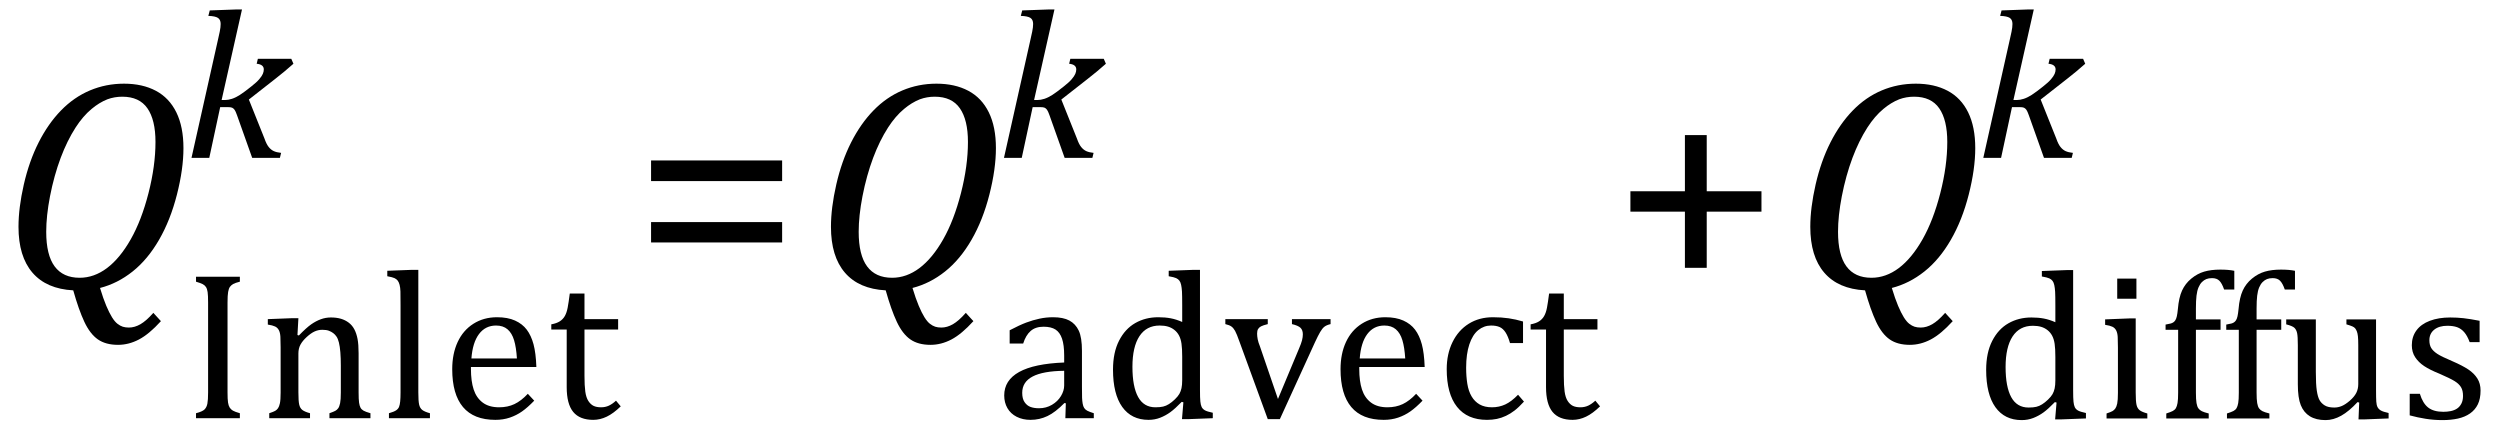
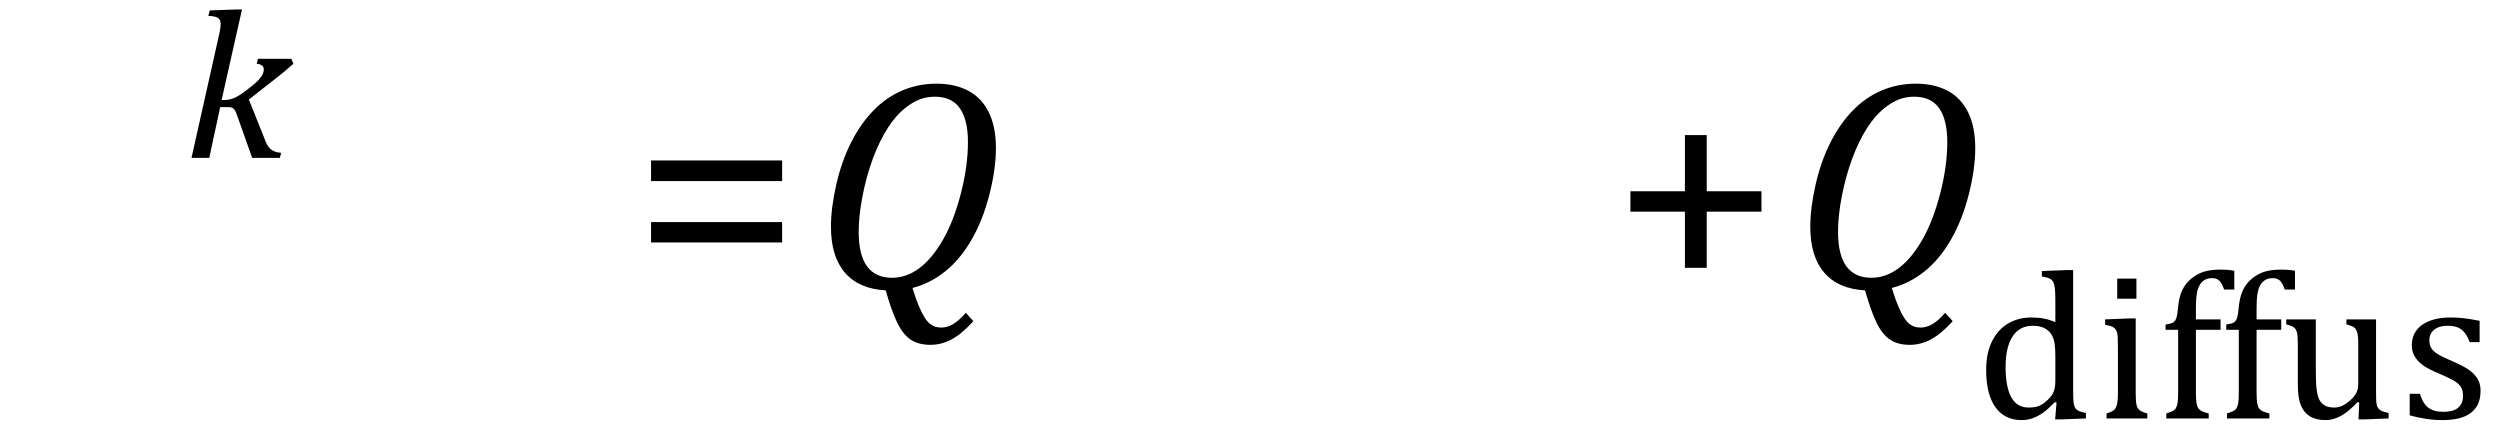
<svg xmlns="http://www.w3.org/2000/svg" stroke-dasharray="none" shape-rendering="auto" font-family="'Dialog'" width="164.813" text-rendering="auto" fill-opacity="1" contentScriptType="text/ecmascript" color-interpolation="auto" color-rendering="auto" preserveAspectRatio="xMidYMid meet" font-size="12" fill="black" stroke="black" image-rendering="auto" stroke-miterlimit="10" zoomAndPan="magnify" version="1.0" stroke-linecap="square" stroke-linejoin="miter" contentStyleType="text/css" font-style="normal" height="28" stroke-width="1" stroke-dashoffset="0" font-weight="normal" stroke-opacity="1" y="-9">
  <defs id="genericDefs" />
  <g>
    <g text-rendering="optimizeLegibility" transform="translate(0,19)" color-rendering="optimizeQuality" color-interpolation="linearRGB" image-rendering="optimizeQuality">
-       <path d="M6.594 -0.016 Q6.812 0.703 7.008 1.164 Q7.203 1.625 7.383 1.914 Q7.562 2.203 7.742 2.344 Q7.922 2.484 8.094 2.539 Q8.266 2.594 8.5 2.594 Q8.875 2.594 9.258 2.375 Q9.641 2.156 10.109 1.625 L10.609 2.172 Q9.828 3.031 9.156 3.383 Q8.484 3.734 7.781 3.734 Q6.969 3.734 6.453 3.375 Q5.938 3.016 5.562 2.219 Q5.188 1.422 4.828 0.141 Q3.062 0.047 2.141 -1.023 Q1.219 -2.094 1.219 -4.047 Q1.219 -5.297 1.57 -6.836 Q1.922 -8.375 2.547 -9.609 Q3.172 -10.844 4.023 -11.719 Q4.875 -12.594 5.93 -13.039 Q6.984 -13.484 8.172 -13.484 Q9.391 -13.484 10.273 -13.016 Q11.156 -12.547 11.625 -11.594 Q12.094 -10.641 12.094 -9.234 Q12.094 -7.859 11.664 -6.172 Q11.234 -4.484 10.484 -3.188 Q9.734 -1.891 8.742 -1.102 Q7.75 -0.312 6.594 -0.016 ZM10.25 -9.641 Q10.25 -11.094 9.719 -11.859 Q9.188 -12.625 8.062 -12.625 Q7.547 -12.625 7.078 -12.453 Q6.531 -12.234 6.031 -11.812 Q5.469 -11.344 4.984 -10.594 Q4.422 -9.719 4 -8.594 Q3.562 -7.422 3.297 -6.062 Q3.047 -4.766 3.047 -3.719 Q3.047 -2.188 3.602 -1.438 Q4.156 -0.688 5.25 -0.688 Q6.203 -0.688 7.055 -1.328 Q7.906 -1.969 8.617 -3.219 Q9.328 -4.469 9.789 -6.266 Q10.25 -8.062 10.25 -9.641 Z" stroke="none" />
-     </g>
+       </g>
    <g text-rendering="optimizeLegibility" transform="translate(12.094,27.57)" color-rendering="optimizeQuality" color-interpolation="linearRGB" image-rendering="optimizeQuality">
-       <path d="M2.906 -1.703 Q2.906 -1.25 2.938 -1.039 Q2.969 -0.828 3.047 -0.703 Q3.125 -0.578 3.258 -0.5 Q3.391 -0.422 3.719 -0.328 L3.719 0 L0.828 0 L0.828 -0.328 Q1.25 -0.438 1.391 -0.578 Q1.531 -0.719 1.578 -0.961 Q1.625 -1.203 1.625 -1.703 L1.625 -7.625 Q1.625 -8.094 1.594 -8.312 Q1.562 -8.531 1.484 -8.648 Q1.406 -8.766 1.273 -8.836 Q1.141 -8.906 0.828 -9 L0.828 -9.328 L3.719 -9.328 L3.719 -9 Q3.406 -8.922 3.273 -8.844 Q3.141 -8.766 3.062 -8.656 Q2.984 -8.547 2.945 -8.32 Q2.906 -8.094 2.906 -7.625 L2.906 -1.703 ZM12.328 0 L9.625 0 L9.625 -0.328 Q9.891 -0.422 10.008 -0.484 Q10.125 -0.547 10.203 -0.656 Q10.281 -0.766 10.328 -0.992 Q10.375 -1.219 10.375 -1.688 L10.375 -3.469 Q10.375 -3.953 10.344 -4.344 Q10.312 -4.734 10.25 -4.984 Q10.188 -5.234 10.094 -5.375 Q10 -5.516 9.875 -5.609 Q9.75 -5.703 9.586 -5.766 Q9.422 -5.828 9.156 -5.828 Q8.891 -5.828 8.648 -5.719 Q8.406 -5.609 8.125 -5.352 Q7.844 -5.094 7.711 -4.844 Q7.578 -4.594 7.578 -4.266 L7.578 -1.703 Q7.578 -1.125 7.633 -0.891 Q7.688 -0.656 7.844 -0.539 Q8 -0.422 8.344 -0.328 L8.344 0 L5.656 0 L5.656 -0.328 Q5.938 -0.422 6.047 -0.484 Q6.156 -0.547 6.234 -0.656 Q6.312 -0.766 6.359 -0.984 Q6.406 -1.203 6.406 -1.688 L6.406 -4.672 Q6.406 -5.109 6.391 -5.375 Q6.375 -5.641 6.289 -5.805 Q6.203 -5.969 6.039 -6.047 Q5.875 -6.125 5.562 -6.172 L5.562 -6.531 L7.172 -6.594 L7.578 -6.594 L7.516 -5.484 L7.609 -5.453 Q8.109 -5.969 8.422 -6.188 Q8.734 -6.406 9.055 -6.523 Q9.375 -6.641 9.719 -6.641 Q10.094 -6.641 10.383 -6.555 Q10.672 -6.469 10.898 -6.297 Q11.125 -6.125 11.266 -5.859 Q11.406 -5.594 11.477 -5.227 Q11.547 -4.859 11.547 -4.281 L11.547 -1.703 Q11.547 -1.234 11.578 -1.023 Q11.609 -0.812 11.672 -0.695 Q11.734 -0.578 11.867 -0.5 Q12 -0.422 12.328 -0.328 L12.328 0 ZM15.484 -1.703 Q15.484 -1.125 15.539 -0.891 Q15.594 -0.656 15.75 -0.539 Q15.906 -0.422 16.25 -0.328 L16.25 0 L13.547 0 L13.547 -0.328 Q13.875 -0.422 14.016 -0.516 Q14.156 -0.609 14.211 -0.742 Q14.266 -0.875 14.289 -1.109 Q14.312 -1.344 14.312 -1.703 L14.312 -7.438 Q14.312 -8.094 14.305 -8.352 Q14.297 -8.609 14.25 -8.789 Q14.203 -8.969 14.125 -9.07 Q14.047 -9.172 13.914 -9.234 Q13.781 -9.297 13.438 -9.359 L13.438 -9.719 L15.078 -9.781 L15.484 -9.781 L15.484 -1.703 ZM23.125 -1.156 Q22.688 -0.703 22.32 -0.445 Q21.953 -0.188 21.516 -0.039 Q21.078 0.109 20.562 0.109 Q19.141 0.109 18.43 -0.734 Q17.719 -1.578 17.719 -3.234 Q17.719 -4.25 18.078 -5.023 Q18.438 -5.797 19.117 -6.227 Q19.797 -6.656 20.672 -6.656 Q21.375 -6.656 21.859 -6.438 Q22.344 -6.219 22.633 -5.836 Q22.922 -5.453 23.078 -4.875 Q23.234 -4.297 23.266 -3.375 L18.953 -3.375 L18.953 -3.25 Q18.953 -2.438 19.133 -1.891 Q19.312 -1.344 19.727 -1.031 Q20.141 -0.719 20.812 -0.719 Q21.375 -0.719 21.82 -0.93 Q22.266 -1.141 22.703 -1.609 L23.125 -1.156 ZM21.984 -3.938 Q21.938 -4.672 21.797 -5.141 Q21.656 -5.609 21.367 -5.859 Q21.078 -6.109 20.609 -6.109 Q19.906 -6.109 19.484 -5.547 Q19.062 -4.984 18.984 -3.938 L21.984 -3.938 ZM24.25 -6.188 Q24.594 -6.25 24.805 -6.383 Q25.016 -6.516 25.141 -6.734 Q25.266 -6.953 25.328 -7.281 Q25.391 -7.609 25.469 -8.219 L26.438 -8.219 L26.438 -6.531 L28.656 -6.531 L28.656 -5.844 L26.438 -5.844 L26.438 -2.797 Q26.438 -2.141 26.492 -1.75 Q26.547 -1.359 26.695 -1.133 Q26.844 -0.906 27.039 -0.812 Q27.234 -0.719 27.531 -0.719 Q27.812 -0.719 28.047 -0.828 Q28.281 -0.938 28.516 -1.156 L28.828 -0.781 Q28.344 -0.312 27.906 -0.102 Q27.469 0.109 27.016 0.109 Q26.125 0.109 25.695 -0.414 Q25.266 -0.938 25.266 -2.047 L25.266 -5.844 L24.25 -5.844 L24.25 -6.188 Z" stroke="none" />
-     </g>
+       </g>
    <g text-rendering="optimizeLegibility" transform="translate(12.094,10.406)" color-rendering="optimizeQuality" color-interpolation="linearRGB" image-rendering="optimizeQuality">
      <path d="M2.516 -3.812 L2.734 -3.812 Q2.953 -3.812 3.195 -3.891 Q3.438 -3.969 3.719 -4.148 Q4 -4.328 4.469 -4.703 Q4.828 -4.984 5 -5.188 Q5.172 -5.391 5.234 -5.539 Q5.297 -5.688 5.297 -5.828 Q5.297 -6.156 4.828 -6.203 L4.906 -6.531 L7.109 -6.531 L7.25 -6.203 Q6.672 -5.688 6.047 -5.203 L4.312 -3.844 L5.344 -1.266 Q5.469 -0.906 5.617 -0.719 Q5.766 -0.531 5.953 -0.445 Q6.141 -0.359 6.438 -0.328 L6.359 0 L4.531 0 L3.531 -2.812 Q3.438 -3.078 3.367 -3.172 Q3.297 -3.266 3.211 -3.305 Q3.125 -3.344 2.922 -3.344 L2.422 -3.344 L1.703 0 L0.531 0 L2.281 -7.812 Q2.359 -8.156 2.391 -8.312 Q2.422 -8.469 2.438 -8.594 Q2.453 -8.719 2.453 -8.828 Q2.453 -9.109 2.273 -9.227 Q2.094 -9.344 1.641 -9.359 L1.734 -9.719 L3.453 -9.781 L3.859 -9.781 L2.516 -3.812 Z" stroke="none" />
    </g>
    <g text-rendering="optimizeLegibility" transform="translate(41.703,19)" color-rendering="optimizeQuality" color-interpolation="linearRGB" image-rendering="optimizeQuality">
      <path d="M1.219 -7.062 L1.219 -8.422 L9.859 -8.422 L9.859 -7.062 L1.219 -7.062 ZM1.219 -3.016 L1.219 -4.359 L9.859 -4.359 L9.859 -3.016 L1.219 -3.016 Z" stroke="none" />
    </g>
    <g text-rendering="optimizeLegibility" transform="translate(53.562,19)" color-rendering="optimizeQuality" color-interpolation="linearRGB" image-rendering="optimizeQuality">
      <path d="M6.594 -0.016 Q6.812 0.703 7.008 1.164 Q7.203 1.625 7.383 1.914 Q7.562 2.203 7.742 2.344 Q7.922 2.484 8.094 2.539 Q8.266 2.594 8.5 2.594 Q8.875 2.594 9.258 2.375 Q9.641 2.156 10.109 1.625 L10.609 2.172 Q9.828 3.031 9.156 3.383 Q8.484 3.734 7.781 3.734 Q6.969 3.734 6.453 3.375 Q5.938 3.016 5.562 2.219 Q5.188 1.422 4.828 0.141 Q3.062 0.047 2.141 -1.023 Q1.219 -2.094 1.219 -4.047 Q1.219 -5.297 1.57 -6.836 Q1.922 -8.375 2.547 -9.609 Q3.172 -10.844 4.023 -11.719 Q4.875 -12.594 5.93 -13.039 Q6.984 -13.484 8.172 -13.484 Q9.391 -13.484 10.273 -13.016 Q11.156 -12.547 11.625 -11.594 Q12.094 -10.641 12.094 -9.234 Q12.094 -7.859 11.664 -6.172 Q11.234 -4.484 10.484 -3.188 Q9.734 -1.891 8.742 -1.102 Q7.75 -0.312 6.594 -0.016 ZM10.25 -9.641 Q10.25 -11.094 9.719 -11.859 Q9.188 -12.625 8.062 -12.625 Q7.547 -12.625 7.078 -12.453 Q6.531 -12.234 6.031 -11.812 Q5.469 -11.344 4.984 -10.594 Q4.422 -9.719 4 -8.594 Q3.562 -7.422 3.297 -6.062 Q3.047 -4.766 3.047 -3.719 Q3.047 -2.188 3.602 -1.438 Q4.156 -0.688 5.25 -0.688 Q6.203 -0.688 7.055 -1.328 Q7.906 -1.969 8.617 -3.219 Q9.328 -4.469 9.789 -6.266 Q10.25 -8.062 10.25 -9.641 Z" stroke="none" />
    </g>
    <g text-rendering="optimizeLegibility" transform="translate(65.656,27.57)" color-rendering="optimizeQuality" color-interpolation="linearRGB" image-rendering="optimizeQuality">
-       <path d="M4.609 -0.984 L4.516 -1 Q3.922 -0.391 3.398 -0.141 Q2.875 0.109 2.281 0.109 Q1.766 0.109 1.367 -0.094 Q0.969 -0.297 0.758 -0.664 Q0.547 -1.031 0.547 -1.5 Q0.547 -2.5 1.531 -3.047 Q2.516 -3.594 4.5 -3.672 L4.5 -4.125 Q4.5 -4.828 4.359 -5.242 Q4.219 -5.656 3.93 -5.844 Q3.641 -6.031 3.141 -6.031 Q2.609 -6.031 2.289 -5.75 Q1.969 -5.469 1.797 -4.922 L0.906 -4.922 L0.906 -5.797 Q1.562 -6.141 2 -6.305 Q2.438 -6.469 2.875 -6.562 Q3.312 -6.656 3.766 -6.656 Q4.438 -6.656 4.844 -6.438 Q5.25 -6.219 5.461 -5.773 Q5.672 -5.328 5.672 -4.438 L5.672 -2.062 Q5.672 -1.547 5.68 -1.344 Q5.688 -1.141 5.719 -0.961 Q5.75 -0.781 5.82 -0.672 Q5.891 -0.562 6.023 -0.492 Q6.156 -0.422 6.453 -0.328 L6.453 0 L4.578 0 L4.609 -0.984 ZM4.5 -3.125 Q3.109 -3.109 2.422 -2.75 Q1.734 -2.391 1.734 -1.672 Q1.734 -1.281 1.891 -1.055 Q2.047 -0.828 2.281 -0.742 Q2.516 -0.656 2.844 -0.656 Q3.312 -0.656 3.695 -0.883 Q4.078 -1.109 4.289 -1.461 Q4.5 -1.812 4.5 -2.156 L4.5 -3.125 ZM12.281 -7.438 Q12.281 -8.094 12.266 -8.352 Q12.25 -8.609 12.211 -8.789 Q12.172 -8.969 12.094 -9.07 Q12.016 -9.172 11.883 -9.234 Q11.75 -9.297 11.391 -9.359 L11.391 -9.719 L13.047 -9.781 L13.453 -9.781 L13.453 -1.859 Q13.453 -1.328 13.477 -1.102 Q13.5 -0.875 13.562 -0.742 Q13.625 -0.609 13.773 -0.523 Q13.922 -0.438 14.297 -0.359 L14.297 0 L12.688 0.062 L12.266 0.062 L12.359 -1.047 L12.25 -1.078 Q11.812 -0.625 11.5 -0.398 Q11.188 -0.172 10.828 -0.031 Q10.469 0.109 10.062 0.109 Q8.938 0.109 8.328 -0.742 Q7.719 -1.594 7.719 -3.203 Q7.719 -4.328 8.117 -5.109 Q8.516 -5.891 9.188 -6.273 Q9.859 -6.656 10.703 -6.656 Q11.156 -6.656 11.523 -6.586 Q11.891 -6.516 12.281 -6.344 L12.281 -7.438 ZM12.281 -4.047 Q12.281 -4.594 12.234 -4.914 Q12.188 -5.234 12.07 -5.453 Q11.953 -5.672 11.766 -5.82 Q11.578 -5.969 11.344 -6.039 Q11.109 -6.109 10.797 -6.109 Q9.922 -6.109 9.461 -5.406 Q9 -4.703 9 -3.391 Q9 -2.078 9.375 -1.398 Q9.75 -0.719 10.516 -0.719 Q10.828 -0.719 11.023 -0.766 Q11.219 -0.812 11.406 -0.93 Q11.594 -1.047 11.797 -1.242 Q12 -1.438 12.094 -1.602 Q12.188 -1.766 12.234 -1.977 Q12.281 -2.188 12.281 -2.516 L12.281 -4.047 ZM17.922 -6.531 L17.922 -6.203 Q17.609 -6.125 17.477 -6.055 Q17.344 -5.984 17.281 -5.875 Q17.219 -5.766 17.219 -5.578 Q17.219 -5.406 17.258 -5.203 Q17.297 -5 17.406 -4.734 L18.594 -1.266 L19.984 -4.594 Q20.125 -4.922 20.18 -5.133 Q20.234 -5.344 20.234 -5.531 Q20.234 -5.812 20.078 -5.961 Q19.922 -6.109 19.516 -6.203 L19.516 -6.531 L22.062 -6.531 L22.062 -6.203 Q21.797 -6.141 21.656 -6.031 Q21.516 -5.922 21.375 -5.68 Q21.234 -5.438 21.031 -5 L18.719 0.062 L17.922 0.062 L16.062 -5.031 Q15.875 -5.562 15.766 -5.758 Q15.656 -5.953 15.523 -6.047 Q15.391 -6.141 15.125 -6.203 L15.125 -6.531 L17.922 -6.531 ZM28.125 -1.156 Q27.688 -0.703 27.32 -0.445 Q26.953 -0.188 26.516 -0.039 Q26.078 0.109 25.562 0.109 Q24.141 0.109 23.43 -0.734 Q22.719 -1.578 22.719 -3.234 Q22.719 -4.25 23.078 -5.023 Q23.438 -5.797 24.117 -6.227 Q24.797 -6.656 25.672 -6.656 Q26.375 -6.656 26.859 -6.438 Q27.344 -6.219 27.633 -5.836 Q27.922 -5.453 28.078 -4.875 Q28.234 -4.297 28.266 -3.375 L23.953 -3.375 L23.953 -3.25 Q23.953 -2.438 24.133 -1.891 Q24.312 -1.344 24.727 -1.031 Q25.141 -0.719 25.812 -0.719 Q26.375 -0.719 26.82 -0.93 Q27.266 -1.141 27.703 -1.609 L28.125 -1.156 ZM26.984 -3.938 Q26.938 -4.672 26.797 -5.141 Q26.656 -5.609 26.367 -5.859 Q26.078 -6.109 25.609 -6.109 Q24.906 -6.109 24.484 -5.547 Q24.062 -4.984 23.984 -3.938 L26.984 -3.938 ZM34.75 -6.375 L34.75 -4.953 L33.891 -4.953 Q33.766 -5.391 33.602 -5.648 Q33.438 -5.906 33.211 -6.008 Q32.984 -6.109 32.641 -6.109 Q32.172 -6.109 31.797 -5.805 Q31.422 -5.5 31.211 -4.867 Q31 -4.234 31 -3.328 Q31 -2.75 31.078 -2.266 Q31.156 -1.781 31.359 -1.438 Q31.562 -1.094 31.891 -0.906 Q32.219 -0.719 32.703 -0.719 Q33.172 -0.719 33.578 -0.906 Q33.984 -1.094 34.422 -1.547 L34.812 -1.094 Q34.469 -0.719 34.195 -0.508 Q33.922 -0.297 33.625 -0.156 Q33.328 -0.016 33.023 0.047 Q32.719 0.109 32.375 0.109 Q31.078 0.109 30.398 -0.75 Q29.719 -1.609 29.719 -3.234 Q29.719 -4.234 30.102 -5.016 Q30.484 -5.797 31.172 -6.227 Q31.859 -6.656 32.766 -6.656 Q33.328 -6.656 33.805 -6.586 Q34.281 -6.516 34.75 -6.375 ZM35.25 -6.188 Q35.594 -6.25 35.805 -6.383 Q36.016 -6.516 36.141 -6.734 Q36.266 -6.953 36.328 -7.281 Q36.391 -7.609 36.469 -8.219 L37.438 -8.219 L37.438 -6.531 L39.656 -6.531 L39.656 -5.844 L37.438 -5.844 L37.438 -2.797 Q37.438 -2.141 37.492 -1.75 Q37.547 -1.359 37.695 -1.133 Q37.844 -0.906 38.039 -0.812 Q38.234 -0.719 38.531 -0.719 Q38.812 -0.719 39.047 -0.828 Q39.281 -0.938 39.516 -1.156 L39.828 -0.781 Q39.344 -0.312 38.906 -0.102 Q38.469 0.109 38.016 0.109 Q37.125 0.109 36.695 -0.414 Q36.266 -0.938 36.266 -2.047 L36.266 -5.844 L35.25 -5.844 L35.25 -6.188 Z" stroke="none" />
-     </g>
+       </g>
    <g text-rendering="optimizeLegibility" transform="translate(65.656,10.406)" color-rendering="optimizeQuality" color-interpolation="linearRGB" image-rendering="optimizeQuality">
-       <path d="M2.516 -3.812 L2.734 -3.812 Q2.953 -3.812 3.195 -3.891 Q3.438 -3.969 3.719 -4.148 Q4 -4.328 4.469 -4.703 Q4.828 -4.984 5 -5.188 Q5.172 -5.391 5.234 -5.539 Q5.297 -5.688 5.297 -5.828 Q5.297 -6.156 4.828 -6.203 L4.906 -6.531 L7.109 -6.531 L7.25 -6.203 Q6.672 -5.688 6.047 -5.203 L4.312 -3.844 L5.344 -1.266 Q5.469 -0.906 5.617 -0.719 Q5.766 -0.531 5.953 -0.445 Q6.141 -0.359 6.438 -0.328 L6.359 0 L4.531 0 L3.531 -2.812 Q3.438 -3.078 3.367 -3.172 Q3.297 -3.266 3.211 -3.305 Q3.125 -3.344 2.922 -3.344 L2.422 -3.344 L1.703 0 L0.531 0 L2.281 -7.812 Q2.359 -8.156 2.391 -8.312 Q2.422 -8.469 2.438 -8.594 Q2.453 -8.719 2.453 -8.828 Q2.453 -9.109 2.273 -9.227 Q2.094 -9.344 1.641 -9.359 L1.734 -9.719 L3.453 -9.781 L3.859 -9.781 L2.516 -3.812 Z" stroke="none" />
-     </g>
+       </g>
    <g text-rendering="optimizeLegibility" transform="translate(106.266,19)" color-rendering="optimizeQuality" color-interpolation="linearRGB" image-rendering="optimizeQuality">
      <path d="M6.25 -5.047 L6.25 -1.344 L4.812 -1.344 L4.812 -5.047 L1.219 -5.047 L1.219 -6.391 L4.812 -6.391 L4.812 -10.094 L6.25 -10.094 L6.25 -6.391 L9.859 -6.391 L9.859 -5.047 L6.25 -5.047 Z" stroke="none" />
    </g>
    <g text-rendering="optimizeLegibility" transform="translate(118.125,19)" color-rendering="optimizeQuality" color-interpolation="linearRGB" image-rendering="optimizeQuality">
      <path d="M6.594 -0.016 Q6.812 0.703 7.008 1.164 Q7.203 1.625 7.383 1.914 Q7.562 2.203 7.742 2.344 Q7.922 2.484 8.094 2.539 Q8.266 2.594 8.5 2.594 Q8.875 2.594 9.258 2.375 Q9.641 2.156 10.109 1.625 L10.609 2.172 Q9.828 3.031 9.156 3.383 Q8.484 3.734 7.781 3.734 Q6.969 3.734 6.453 3.375 Q5.938 3.016 5.562 2.219 Q5.188 1.422 4.828 0.141 Q3.062 0.047 2.141 -1.023 Q1.219 -2.094 1.219 -4.047 Q1.219 -5.297 1.57 -6.836 Q1.922 -8.375 2.547 -9.609 Q3.172 -10.844 4.023 -11.719 Q4.875 -12.594 5.93 -13.039 Q6.984 -13.484 8.172 -13.484 Q9.391 -13.484 10.273 -13.016 Q11.156 -12.547 11.625 -11.594 Q12.094 -10.641 12.094 -9.234 Q12.094 -7.859 11.664 -6.172 Q11.234 -4.484 10.484 -3.188 Q9.734 -1.891 8.742 -1.102 Q7.75 -0.312 6.594 -0.016 ZM10.25 -9.641 Q10.25 -11.094 9.719 -11.859 Q9.188 -12.625 8.062 -12.625 Q7.547 -12.625 7.078 -12.453 Q6.531 -12.234 6.031 -11.812 Q5.469 -11.344 4.984 -10.594 Q4.422 -9.719 4 -8.594 Q3.562 -7.422 3.297 -6.062 Q3.047 -4.766 3.047 -3.719 Q3.047 -2.188 3.602 -1.438 Q4.156 -0.688 5.25 -0.688 Q6.203 -0.688 7.055 -1.328 Q7.906 -1.969 8.617 -3.219 Q9.328 -4.469 9.789 -6.266 Q10.25 -8.062 10.25 -9.641 Z" stroke="none" />
    </g>
    <g text-rendering="optimizeLegibility" transform="translate(130.219,27.586)" color-rendering="optimizeQuality" color-interpolation="linearRGB" image-rendering="optimizeQuality">
      <path d="M5.281 -7.438 Q5.281 -8.094 5.266 -8.352 Q5.25 -8.609 5.211 -8.789 Q5.172 -8.969 5.094 -9.07 Q5.016 -9.172 4.883 -9.234 Q4.75 -9.297 4.391 -9.359 L4.391 -9.719 L6.047 -9.781 L6.453 -9.781 L6.453 -1.859 Q6.453 -1.328 6.477 -1.102 Q6.5 -0.875 6.562 -0.742 Q6.625 -0.609 6.773 -0.523 Q6.922 -0.438 7.297 -0.359 L7.297 0 L5.688 0.062 L5.266 0.062 L5.359 -1.047 L5.25 -1.078 Q4.812 -0.625 4.5 -0.398 Q4.188 -0.172 3.828 -0.031 Q3.469 0.109 3.062 0.109 Q1.938 0.109 1.328 -0.742 Q0.719 -1.594 0.719 -3.203 Q0.719 -4.328 1.117 -5.109 Q1.516 -5.891 2.188 -6.273 Q2.859 -6.656 3.703 -6.656 Q4.156 -6.656 4.523 -6.586 Q4.891 -6.516 5.281 -6.344 L5.281 -7.438 ZM5.281 -4.047 Q5.281 -4.594 5.234 -4.914 Q5.188 -5.234 5.07 -5.453 Q4.953 -5.672 4.766 -5.82 Q4.578 -5.969 4.344 -6.039 Q4.109 -6.109 3.797 -6.109 Q2.922 -6.109 2.461 -5.406 Q2 -4.703 2 -3.391 Q2 -2.078 2.375 -1.398 Q2.75 -0.719 3.516 -0.719 Q3.828 -0.719 4.023 -0.766 Q4.219 -0.812 4.406 -0.93 Q4.594 -1.047 4.797 -1.242 Q5 -1.438 5.094 -1.602 Q5.188 -1.766 5.234 -1.977 Q5.281 -2.188 5.281 -2.516 L5.281 -4.047 ZM10.625 -9.219 L10.625 -7.891 L9.359 -7.891 L9.359 -9.219 L10.625 -9.219 ZM8.656 -0.328 Q8.938 -0.422 9.047 -0.484 Q9.156 -0.547 9.234 -0.656 Q9.312 -0.766 9.359 -0.984 Q9.406 -1.203 9.406 -1.688 L9.406 -4.672 Q9.406 -5.109 9.391 -5.375 Q9.375 -5.641 9.289 -5.805 Q9.203 -5.969 9.039 -6.047 Q8.875 -6.125 8.562 -6.172 L8.562 -6.531 L10.156 -6.594 L10.578 -6.594 L10.578 -1.703 Q10.578 -1.125 10.633 -0.891 Q10.688 -0.656 10.844 -0.539 Q11 -0.422 11.344 -0.328 L11.344 0 L8.656 0 L8.656 -0.328 ZM16.172 -5.844 L14.547 -5.844 L14.547 -1.703 Q14.547 -1.25 14.586 -1.016 Q14.625 -0.781 14.711 -0.664 Q14.797 -0.547 14.938 -0.477 Q15.078 -0.406 15.391 -0.328 L15.391 0 L12.594 0 L12.594 -0.328 Q12.891 -0.422 13.023 -0.492 Q13.156 -0.562 13.227 -0.68 Q13.297 -0.797 13.336 -1.016 Q13.375 -1.234 13.375 -1.703 L13.375 -5.844 L12.547 -5.844 L12.547 -6.188 Q12.797 -6.234 12.883 -6.258 Q12.969 -6.281 13.047 -6.328 Q13.125 -6.375 13.188 -6.469 Q13.25 -6.562 13.289 -6.734 Q13.328 -6.906 13.359 -7.219 Q13.422 -7.969 13.633 -8.43 Q13.844 -8.891 14.242 -9.219 Q14.641 -9.547 15.094 -9.68 Q15.547 -9.812 16.156 -9.812 Q16.703 -9.812 17.078 -9.734 L17.078 -8.5 L16.406 -8.5 Q16.266 -8.906 16.094 -9.078 Q15.922 -9.25 15.609 -9.25 Q15.391 -9.25 15.234 -9.188 Q15.078 -9.125 14.945 -8.992 Q14.812 -8.859 14.719 -8.641 Q14.625 -8.422 14.586 -8.094 Q14.547 -7.766 14.547 -7.25 L14.547 -6.531 L16.172 -6.531 L16.172 -5.844 ZM20.172 -5.844 L18.547 -5.844 L18.547 -1.703 Q18.547 -1.25 18.586 -1.016 Q18.625 -0.781 18.711 -0.664 Q18.797 -0.547 18.938 -0.477 Q19.078 -0.406 19.391 -0.328 L19.391 0 L16.594 0 L16.594 -0.328 Q16.891 -0.422 17.023 -0.492 Q17.156 -0.562 17.227 -0.68 Q17.297 -0.797 17.336 -1.016 Q17.375 -1.234 17.375 -1.703 L17.375 -5.844 L16.547 -5.844 L16.547 -6.188 Q16.797 -6.234 16.883 -6.258 Q16.969 -6.281 17.047 -6.328 Q17.125 -6.375 17.188 -6.469 Q17.25 -6.562 17.289 -6.734 Q17.328 -6.906 17.359 -7.219 Q17.422 -7.969 17.633 -8.43 Q17.844 -8.891 18.242 -9.219 Q18.641 -9.547 19.094 -9.68 Q19.547 -9.812 20.156 -9.812 Q20.703 -9.812 21.078 -9.734 L21.078 -8.5 L20.406 -8.5 Q20.266 -8.906 20.094 -9.078 Q19.922 -9.25 19.609 -9.25 Q19.391 -9.25 19.234 -9.188 Q19.078 -9.125 18.945 -8.992 Q18.812 -8.859 18.719 -8.641 Q18.625 -8.422 18.586 -8.094 Q18.547 -7.766 18.547 -7.25 L18.547 -6.531 L20.172 -6.531 L20.172 -5.844 ZM20.5 -6.531 L22.453 -6.531 L22.453 -3.062 Q22.453 -2.25 22.516 -1.836 Q22.578 -1.422 22.695 -1.211 Q22.812 -1 23.039 -0.859 Q23.266 -0.719 23.672 -0.719 Q23.922 -0.719 24.164 -0.82 Q24.406 -0.922 24.695 -1.172 Q24.984 -1.422 25.117 -1.68 Q25.25 -1.938 25.25 -2.266 L25.25 -4.828 Q25.25 -5.219 25.227 -5.422 Q25.203 -5.625 25.156 -5.742 Q25.109 -5.859 25.047 -5.938 Q24.984 -6.016 24.859 -6.07 Q24.734 -6.125 24.469 -6.203 L24.469 -6.531 L26.422 -6.531 L26.422 -1.859 Q26.422 -1.344 26.438 -1.109 Q26.453 -0.875 26.523 -0.742 Q26.594 -0.609 26.742 -0.523 Q26.891 -0.438 27.25 -0.359 L27.25 0 L25.688 0.062 L25.266 0.062 L25.312 -1.047 L25.203 -1.078 Q24.641 -0.469 24.125 -0.18 Q23.609 0.109 23.094 0.109 Q22.469 0.109 22.062 -0.141 Q21.656 -0.391 21.461 -0.875 Q21.266 -1.359 21.266 -2.25 L21.266 -4.828 Q21.266 -5.406 21.219 -5.625 Q21.172 -5.844 21.047 -5.969 Q20.922 -6.094 20.5 -6.203 L20.5 -6.531 ZM33.25 -5.031 L32.594 -5.031 Q32.438 -5.453 32.234 -5.688 Q32.031 -5.922 31.766 -6.016 Q31.5 -6.109 31.125 -6.109 Q30.578 -6.109 30.258 -5.852 Q29.938 -5.594 29.938 -5.156 Q29.938 -4.844 30.062 -4.641 Q30.188 -4.438 30.461 -4.258 Q30.734 -4.078 31.438 -3.781 Q32.125 -3.484 32.508 -3.227 Q32.891 -2.969 33.102 -2.633 Q33.312 -2.297 33.312 -1.844 Q33.312 -1.297 33.133 -0.93 Q32.953 -0.562 32.617 -0.328 Q32.281 -0.094 31.82 0.008 Q31.359 0.109 30.812 0.109 Q30.234 0.109 29.695 0.023 Q29.156 -0.062 28.641 -0.203 L28.641 -1.625 L29.312 -1.625 Q29.5 -1 29.859 -0.719 Q30.219 -0.438 30.859 -0.438 Q31.109 -0.438 31.344 -0.484 Q31.578 -0.531 31.758 -0.648 Q31.938 -0.766 32.047 -0.977 Q32.156 -1.188 32.156 -1.484 Q32.156 -1.844 32.023 -2.062 Q31.891 -2.281 31.602 -2.461 Q31.312 -2.641 30.594 -2.953 Q29.969 -3.203 29.594 -3.453 Q29.219 -3.703 29 -4.039 Q28.781 -4.375 28.781 -4.828 Q28.781 -5.391 29.086 -5.805 Q29.391 -6.219 29.969 -6.438 Q30.547 -6.656 31.312 -6.656 Q31.766 -6.656 32.188 -6.609 Q32.609 -6.562 33.25 -6.438 L33.25 -5.031 Z" stroke="none" />
    </g>
    <g text-rendering="optimizeLegibility" transform="translate(130.219,10.406)" color-rendering="optimizeQuality" color-interpolation="linearRGB" image-rendering="optimizeQuality">
-       <path d="M2.516 -3.812 L2.734 -3.812 Q2.953 -3.812 3.195 -3.891 Q3.438 -3.969 3.719 -4.148 Q4 -4.328 4.469 -4.703 Q4.828 -4.984 5 -5.188 Q5.172 -5.391 5.234 -5.539 Q5.297 -5.688 5.297 -5.828 Q5.297 -6.156 4.828 -6.203 L4.906 -6.531 L7.109 -6.531 L7.25 -6.203 Q6.672 -5.688 6.047 -5.203 L4.312 -3.844 L5.344 -1.266 Q5.469 -0.906 5.617 -0.719 Q5.766 -0.531 5.953 -0.445 Q6.141 -0.359 6.438 -0.328 L6.359 0 L4.531 0 L3.531 -2.812 Q3.438 -3.078 3.367 -3.172 Q3.297 -3.266 3.211 -3.305 Q3.125 -3.344 2.922 -3.344 L2.422 -3.344 L1.703 0 L0.531 0 L2.281 -7.812 Q2.359 -8.156 2.391 -8.312 Q2.422 -8.469 2.438 -8.594 Q2.453 -8.719 2.453 -8.828 Q2.453 -9.109 2.273 -9.227 Q2.094 -9.344 1.641 -9.359 L1.734 -9.719 L3.453 -9.781 L3.859 -9.781 L2.516 -3.812 Z" stroke="none" />
-     </g>
+       </g>
  </g>
</svg>